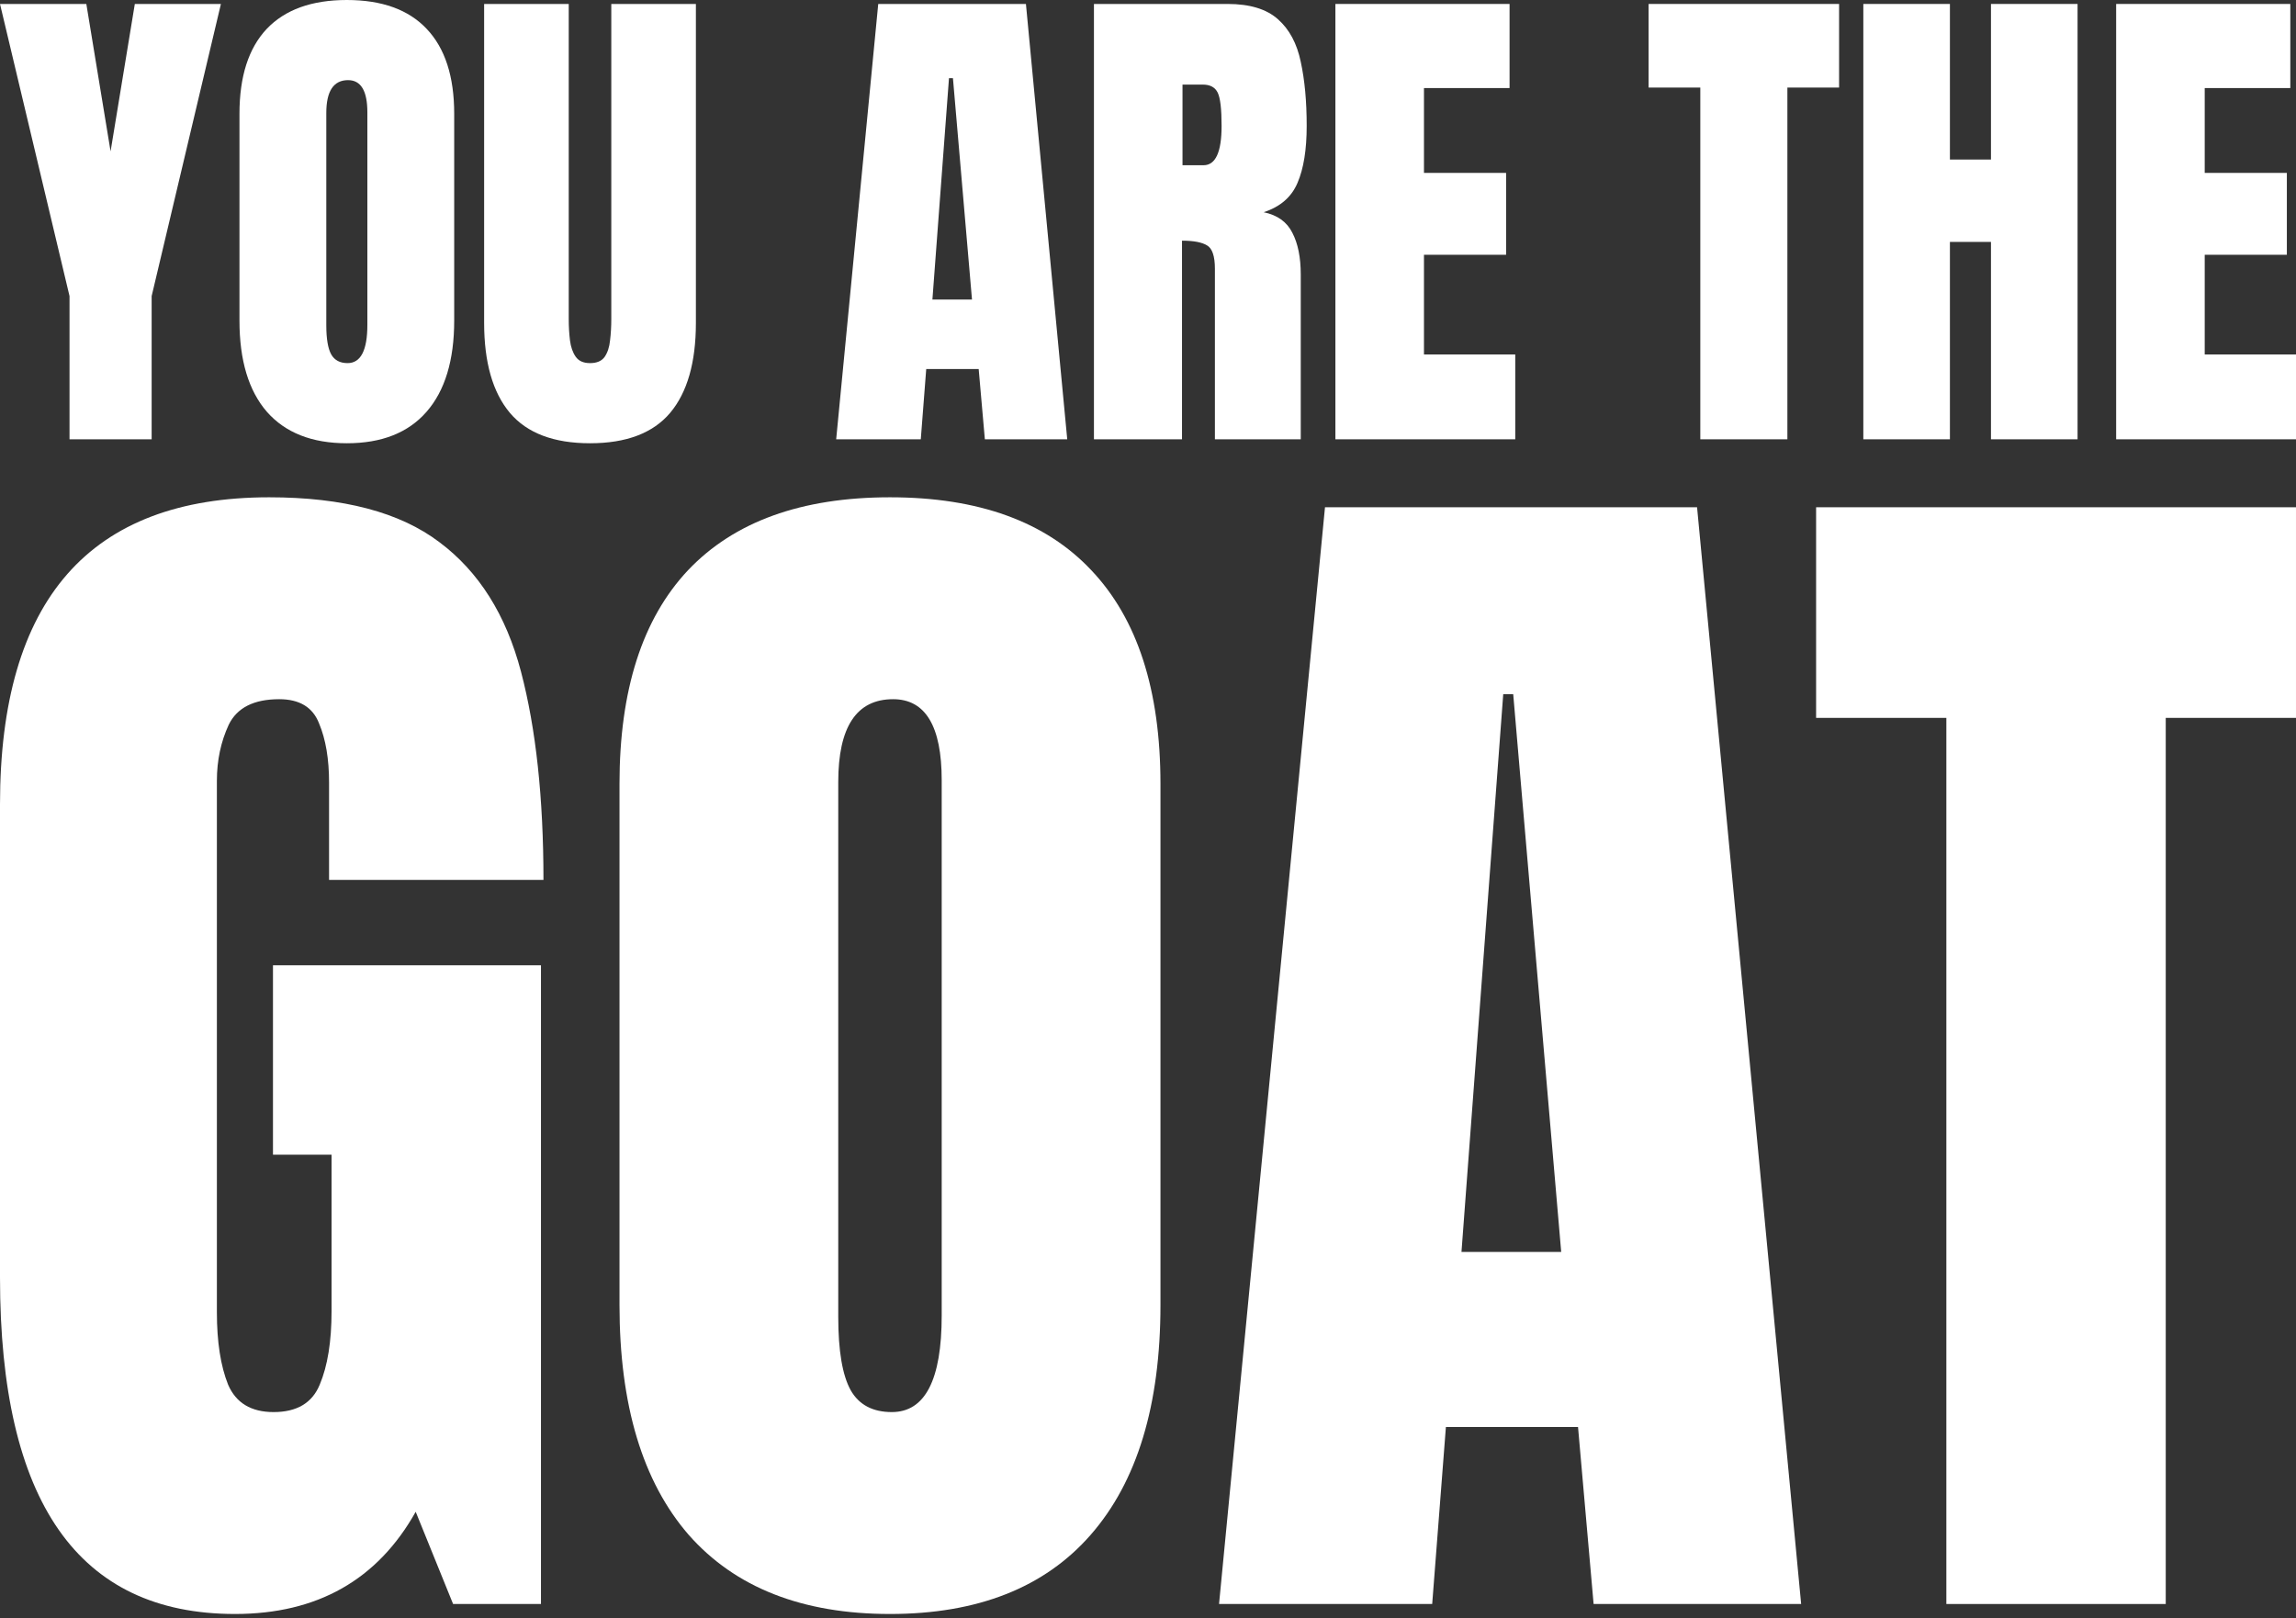
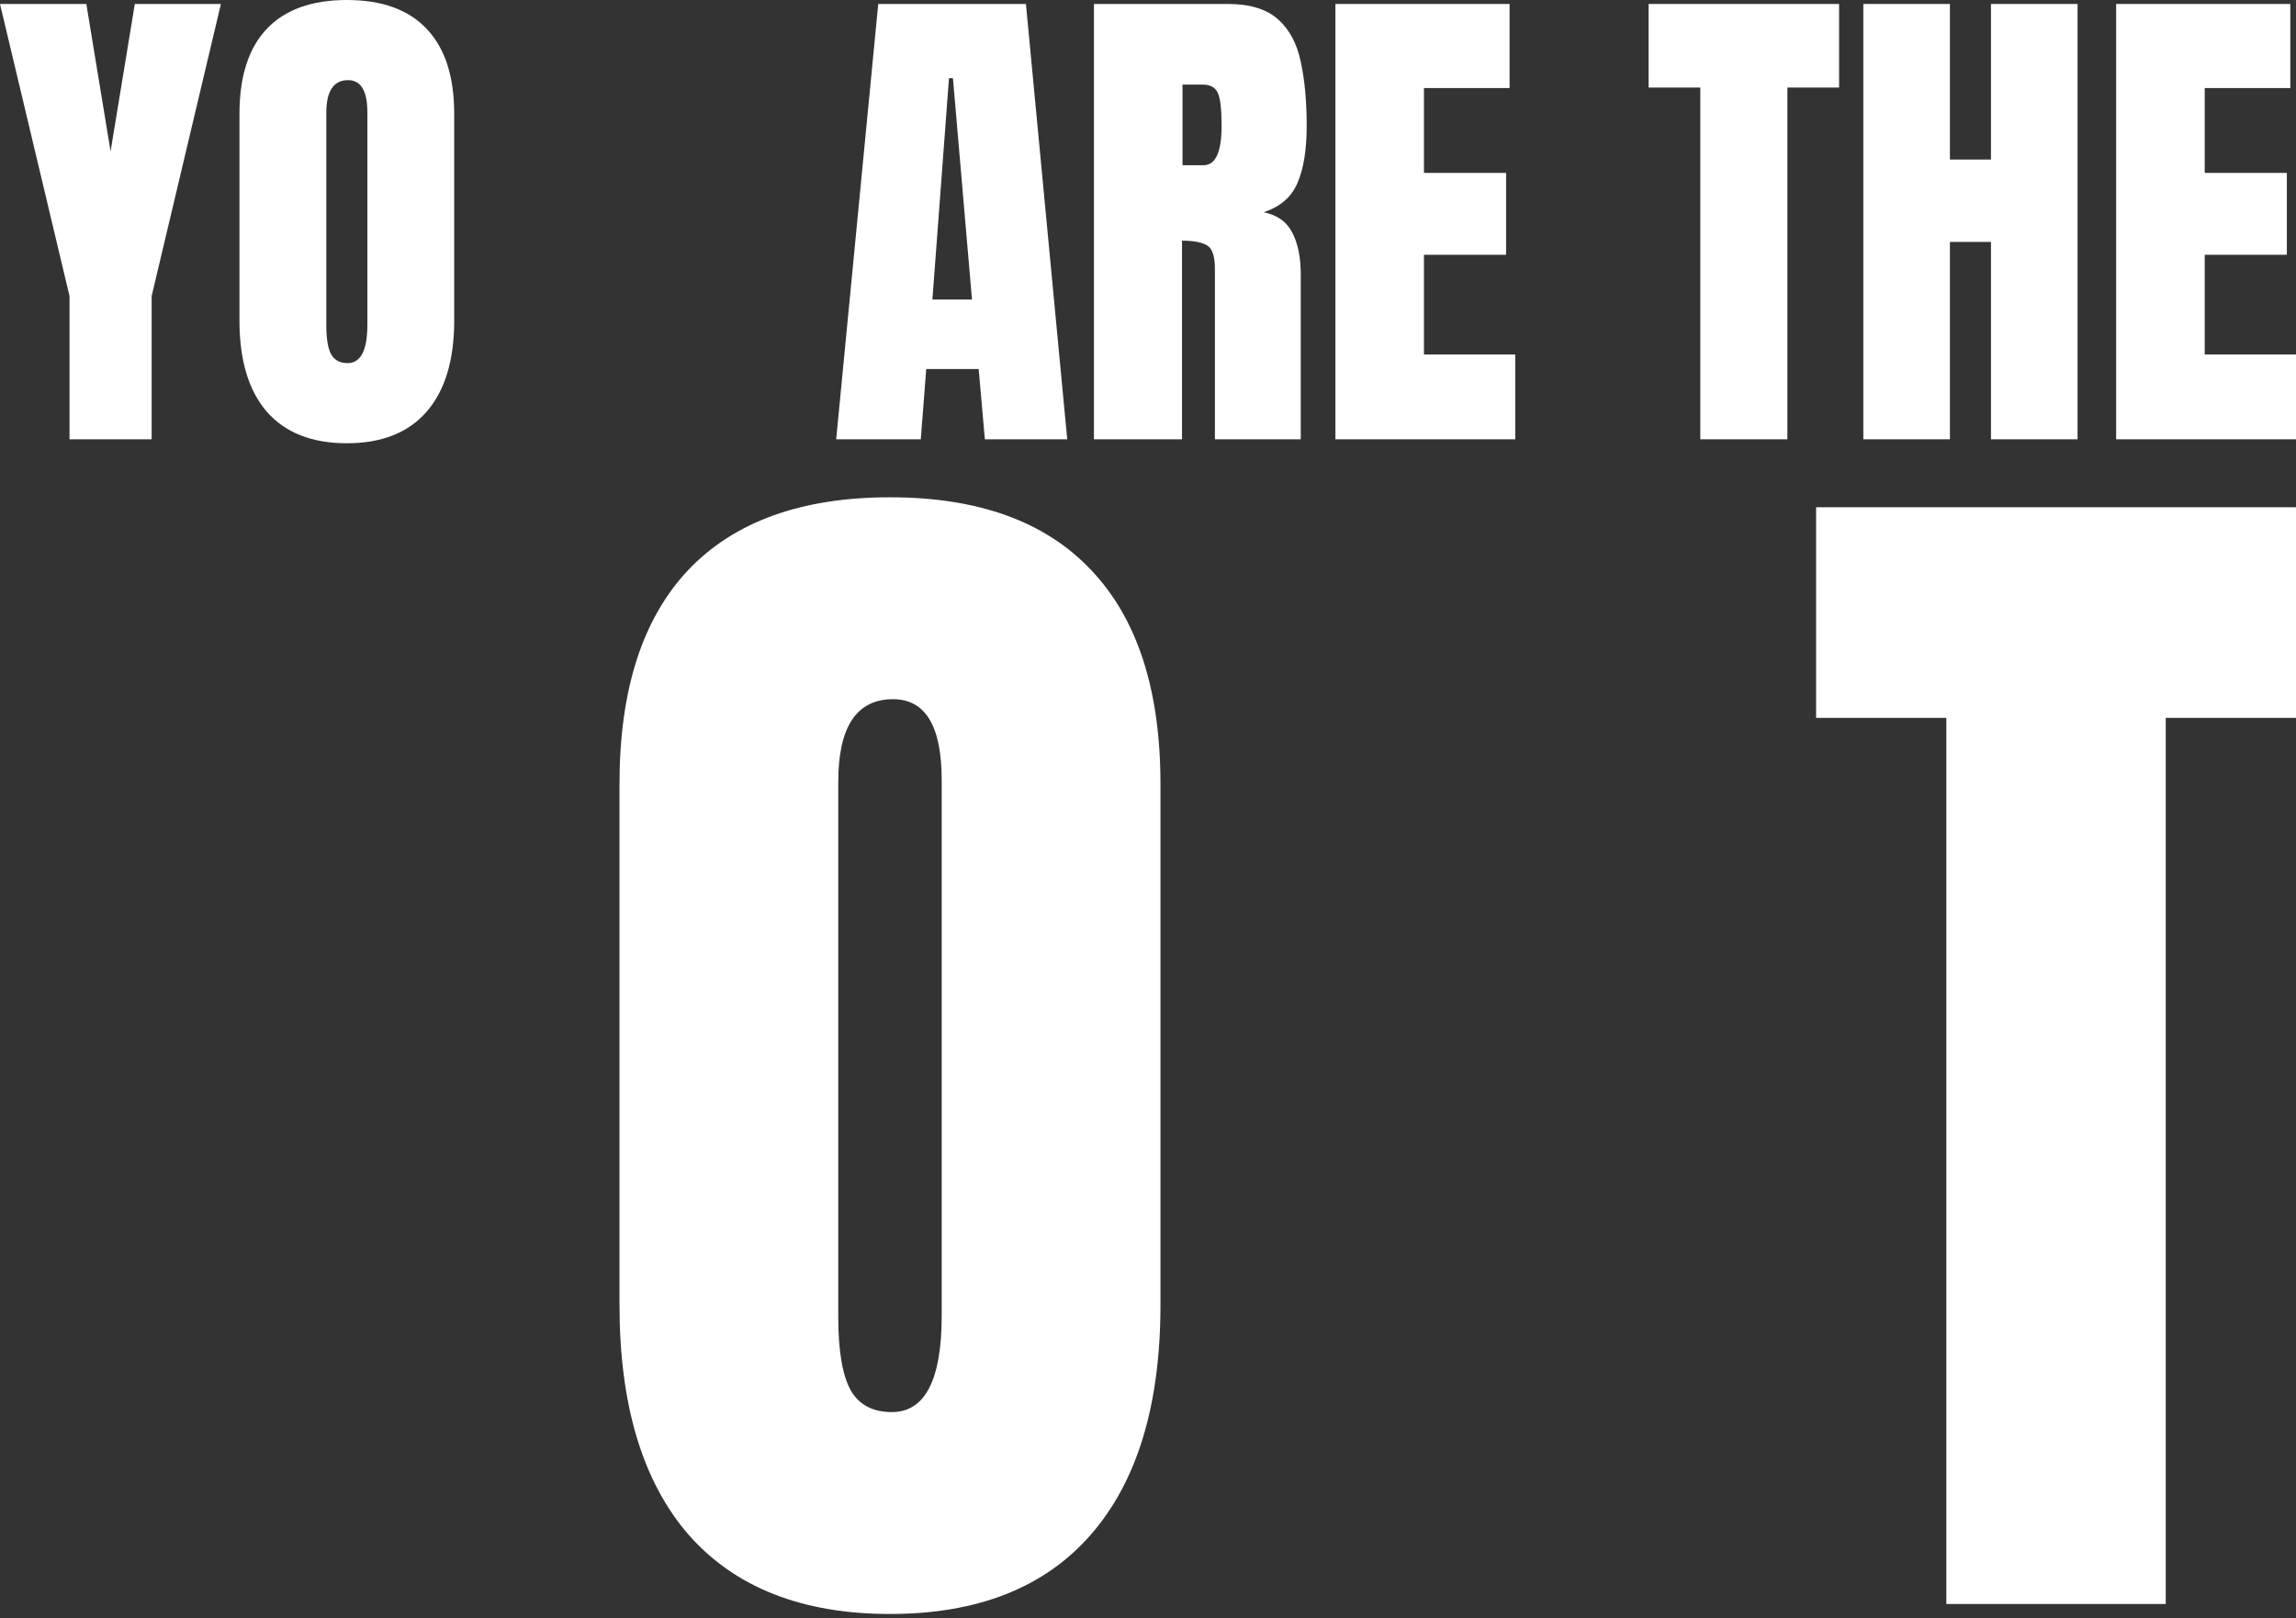
<svg xmlns="http://www.w3.org/2000/svg" width="400" height="282" viewBox="0 0 400 282" fill="none">
  <rect x="0" y="0" width="400" height="282" fill="#333333" stroke="none" />
  <path d="M339.087 279.481V125.084H316.395V88.385H399.999V125.084H377.307V279.481H339.087Z" fill="white" />
-   <path d="M212.377 279.481L230.835 88.385H295.656L313.789 279.481H277.632L274.918 248.645H251.899L249.511 279.481H212.377ZM254.614 218.135H271.986L263.626 120.958H261.888L254.614 218.135Z" fill="white" />
  <path d="M155.049 281.22C139.775 281.22 128.085 276.623 119.978 267.43C111.943 258.165 107.926 244.81 107.926 227.365V136.594C107.926 120.235 111.907 107.821 119.869 99.352C127.904 90.883 139.63 86.648 155.049 86.648C170.467 86.648 182.157 90.883 190.119 99.352C198.154 107.821 202.171 120.235 202.171 136.594V227.365C202.171 244.81 198.118 258.165 190.011 267.43C181.976 276.623 170.322 281.22 155.049 281.22ZM155.374 246.04C161.165 246.04 164.06 240.431 164.06 229.211V135.943C164.06 126.533 161.237 121.828 155.591 121.828C149.221 121.828 146.037 126.641 146.037 136.268V229.428C146.037 235.364 146.76 239.634 148.208 242.24C149.656 244.774 152.045 246.04 155.374 246.04Z" fill="white" />
-   <path d="M40.934 281.22C13.645 281.22 0 261.676 0 222.588V140.177C0 104.491 15.635 86.648 46.906 86.648C59.79 86.648 69.671 89.254 76.547 94.466C83.424 99.605 88.165 107.133 90.771 117.05C93.377 126.967 94.68 139.055 94.68 153.315H57.329V136.377C57.329 132.251 56.75 128.813 55.592 126.062C54.506 123.239 52.19 121.828 48.643 121.828C44.227 121.828 41.296 123.311 39.848 126.279C38.473 129.247 37.785 132.504 37.785 136.051V228.668C37.785 233.807 38.437 238.006 39.739 241.263C41.115 244.448 43.757 246.04 47.666 246.04C51.719 246.04 54.397 244.448 55.7 241.263C57.076 238.006 57.763 233.735 57.763 228.451V201.198H47.557V168.19H94.245V279.482H78.936L72.421 263.413C65.762 275.284 55.266 281.22 40.934 281.22Z" fill="white" />
  <path d="M368.668 76.543V0.689H399.01V15.343H384.097V30.126H398.406V44.392H384.097V61.761H400.001V76.543H368.668Z" fill="white" />
  <path d="M324.621 76.543V0.689H339.706V27.799H346.86V0.689H361.945V76.543H346.86V42.151H339.706V76.543H324.621Z" fill="white" />
  <path d="M296.221 76.543V15.257H287.213V0.689H320.399V15.257H311.391V76.543H296.221Z" fill="white" />
  <path d="M232.648 76.543V0.689H262.99V15.343H248.078V30.126H262.387V44.392H248.078V61.761H263.981V76.543H232.648Z" fill="white" />
  <path d="M190.582 76.543V0.689H213.855C217.734 0.689 220.665 1.58 222.648 3.362C224.63 5.114 225.952 7.585 226.613 10.775C227.302 13.935 227.647 17.656 227.647 21.937C227.647 26.075 227.116 29.379 226.052 31.85C225.018 34.321 223.05 36.031 220.148 36.979C222.533 37.467 224.199 38.66 225.147 40.556C226.124 42.423 226.613 44.851 226.613 47.84V76.543H211.657V46.848C211.657 44.636 211.198 43.271 210.278 42.754C209.388 42.208 207.937 41.935 205.925 41.935V76.543H190.582ZM206.011 28.79H209.675C211.772 28.79 212.821 26.506 212.821 21.937C212.821 18.978 212.591 17.038 212.131 16.119C211.672 15.199 210.81 14.74 209.546 14.74H206.011V28.79Z" fill="white" />
  <path d="M145.676 76.543L153.003 0.689H178.733L185.93 76.543H171.578L170.501 64.303H161.364L160.416 76.543H145.676ZM162.441 52.193H169.337L166.018 13.619H165.329L162.441 52.193Z" fill="white" />
-   <path d="M102.79 77.233C96.469 77.233 91.814 75.466 88.826 71.932C85.838 68.369 84.344 63.14 84.344 56.244V0.689H99.084V55.64C99.084 56.905 99.155 58.126 99.299 59.304C99.443 60.453 99.773 61.401 100.29 62.148C100.808 62.895 101.641 63.269 102.79 63.269C103.968 63.269 104.816 62.91 105.333 62.191C105.85 61.444 106.166 60.482 106.281 59.304C106.425 58.126 106.497 56.905 106.497 55.64V0.689H121.236V56.244C121.236 63.14 119.742 68.369 116.754 71.932C113.766 75.466 109.111 77.233 102.79 77.233Z" fill="white" />
  <path d="M60.424 77.233C54.361 77.233 49.721 75.409 46.503 71.76C43.313 68.082 41.719 62.781 41.719 55.856V19.825C41.719 13.332 43.299 8.404 46.46 5.043C49.649 1.681 54.304 0 60.424 0C66.544 0 71.184 1.681 74.345 5.043C77.534 8.404 79.129 13.332 79.129 19.825V55.856C79.129 62.781 77.52 68.082 74.302 71.76C71.112 75.409 66.486 77.233 60.424 77.233ZM60.553 63.269C62.852 63.269 64.001 61.042 64.001 56.589V19.567C64.001 15.832 62.88 13.964 60.639 13.964C58.111 13.964 56.846 15.875 56.846 19.696V56.675C56.846 59.031 57.134 60.726 57.708 61.761C58.283 62.766 59.231 63.269 60.553 63.269Z" fill="white" />
  <path d="M12.111 76.543V51.589L0 0.689H15.041L19.265 26.376L23.489 0.689H38.487L26.42 51.589V76.543H12.111Z" fill="white" />
</svg>